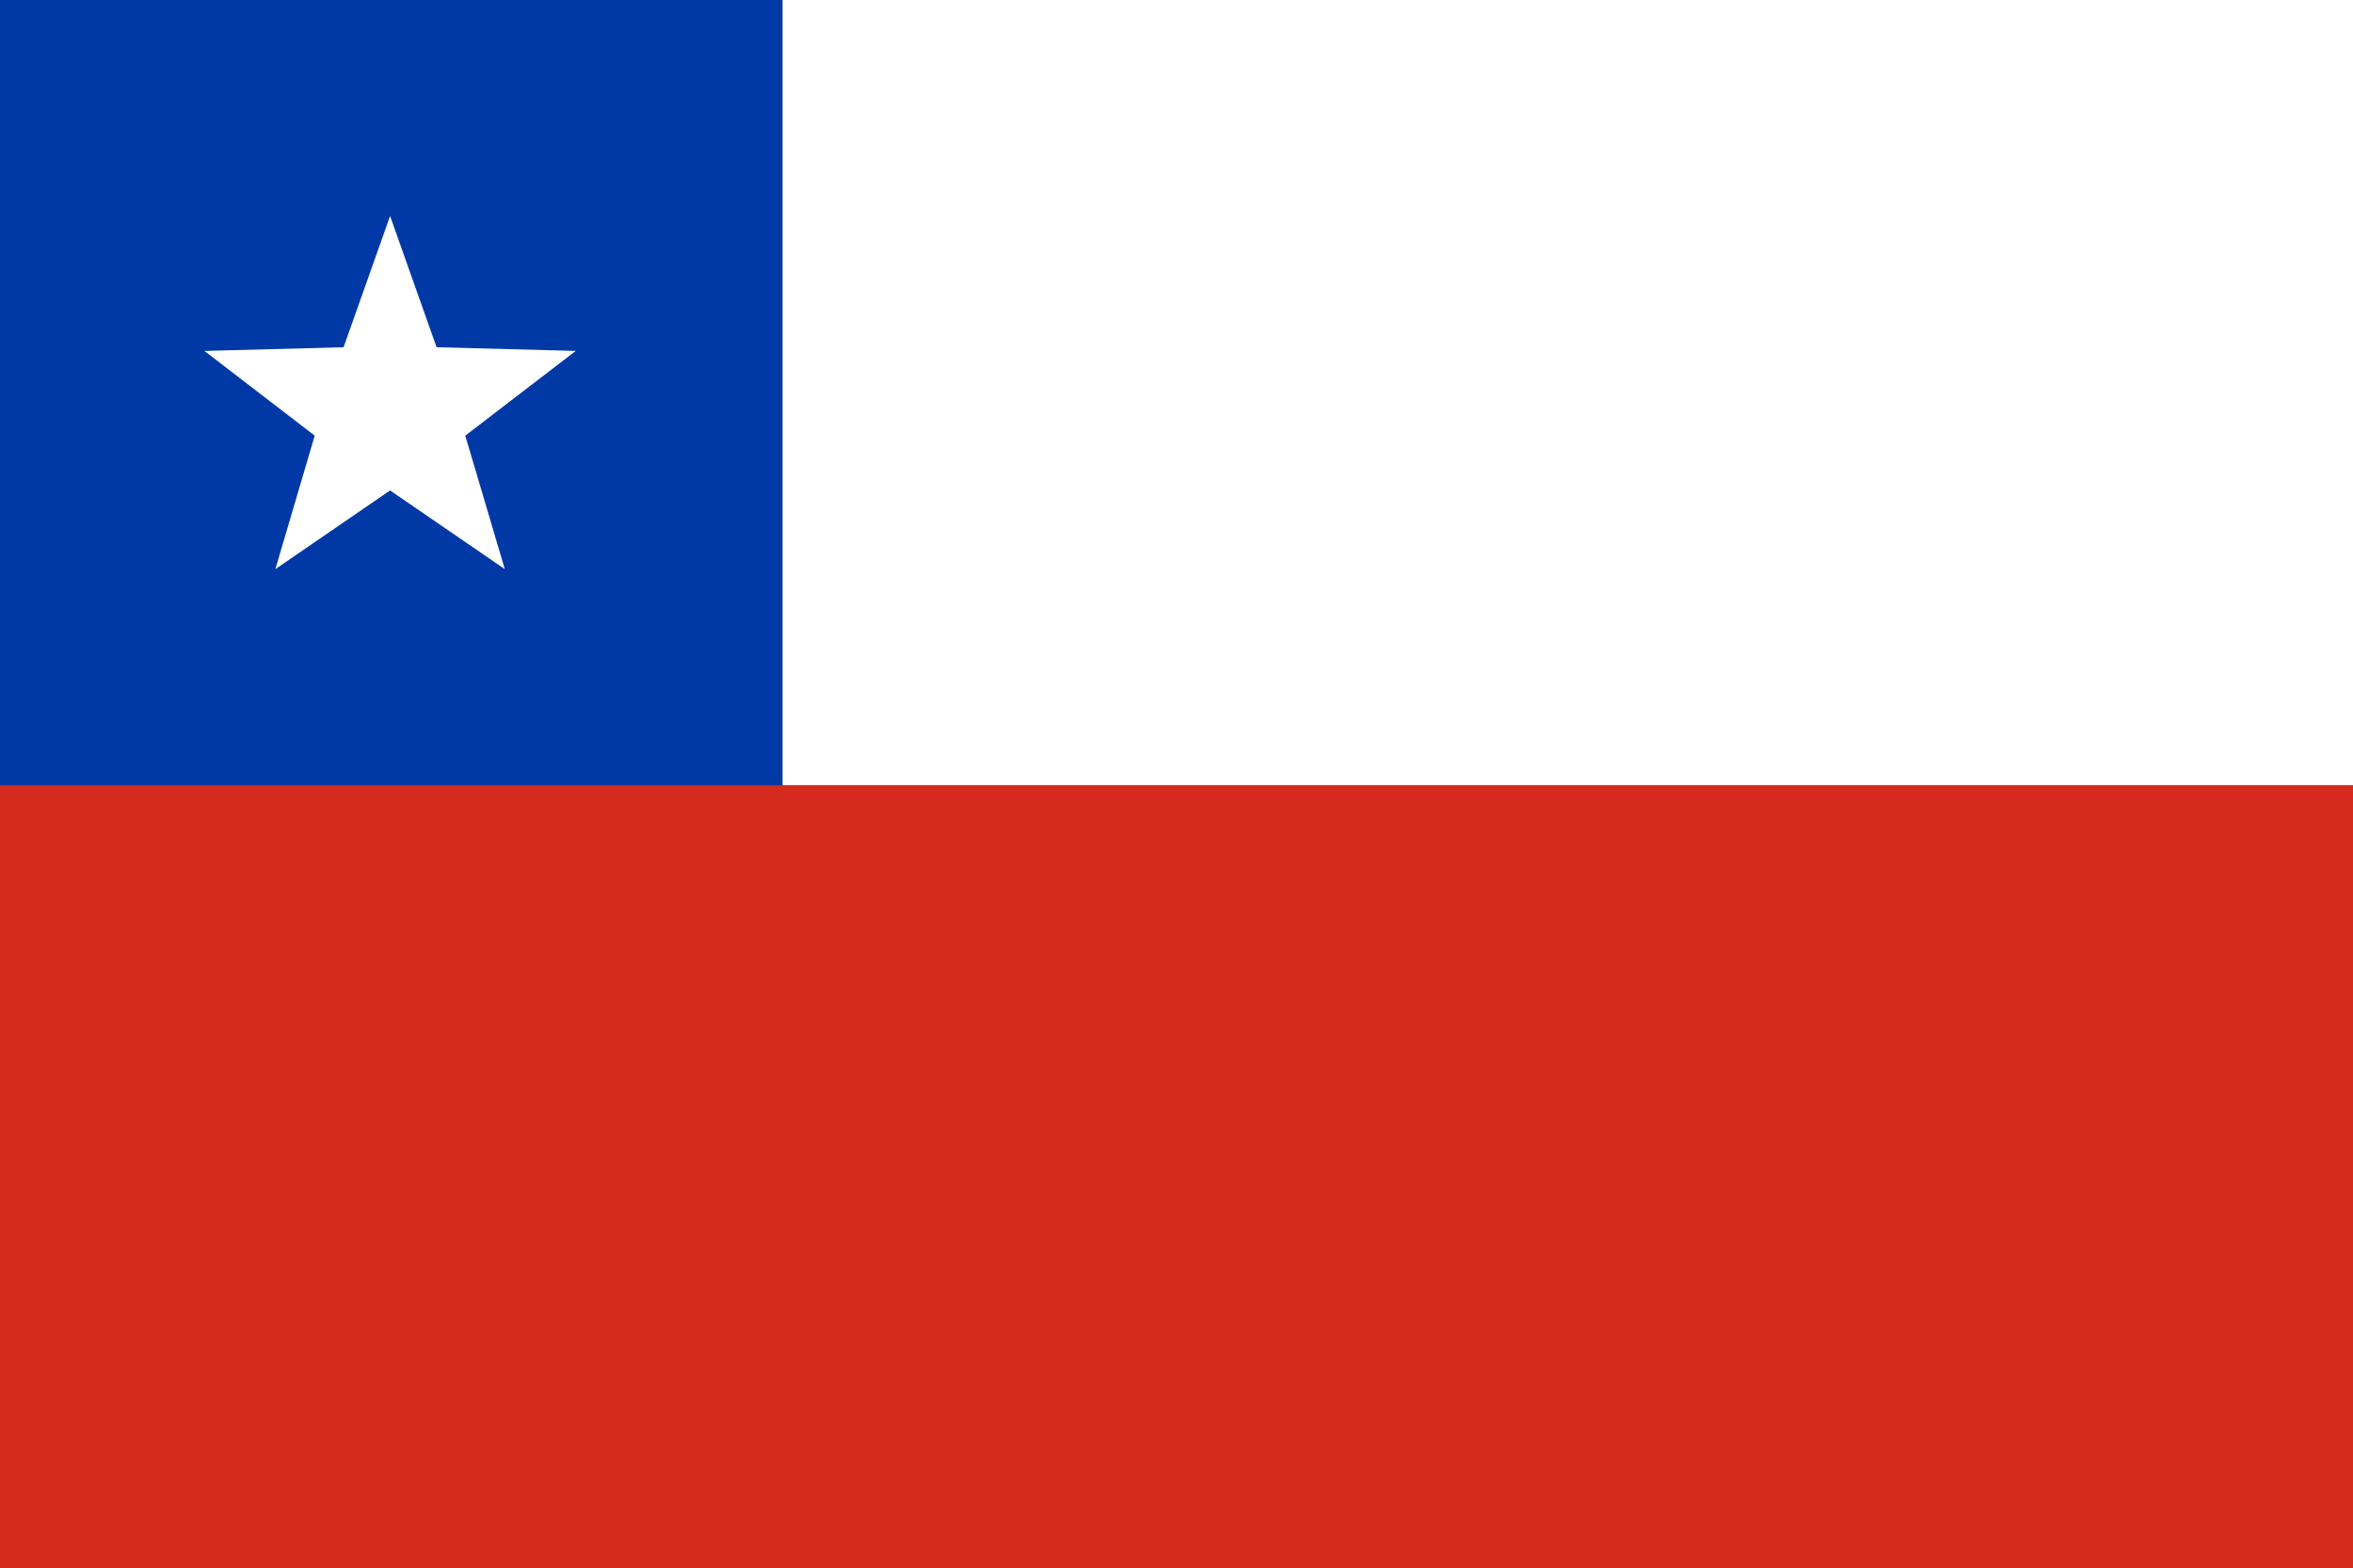
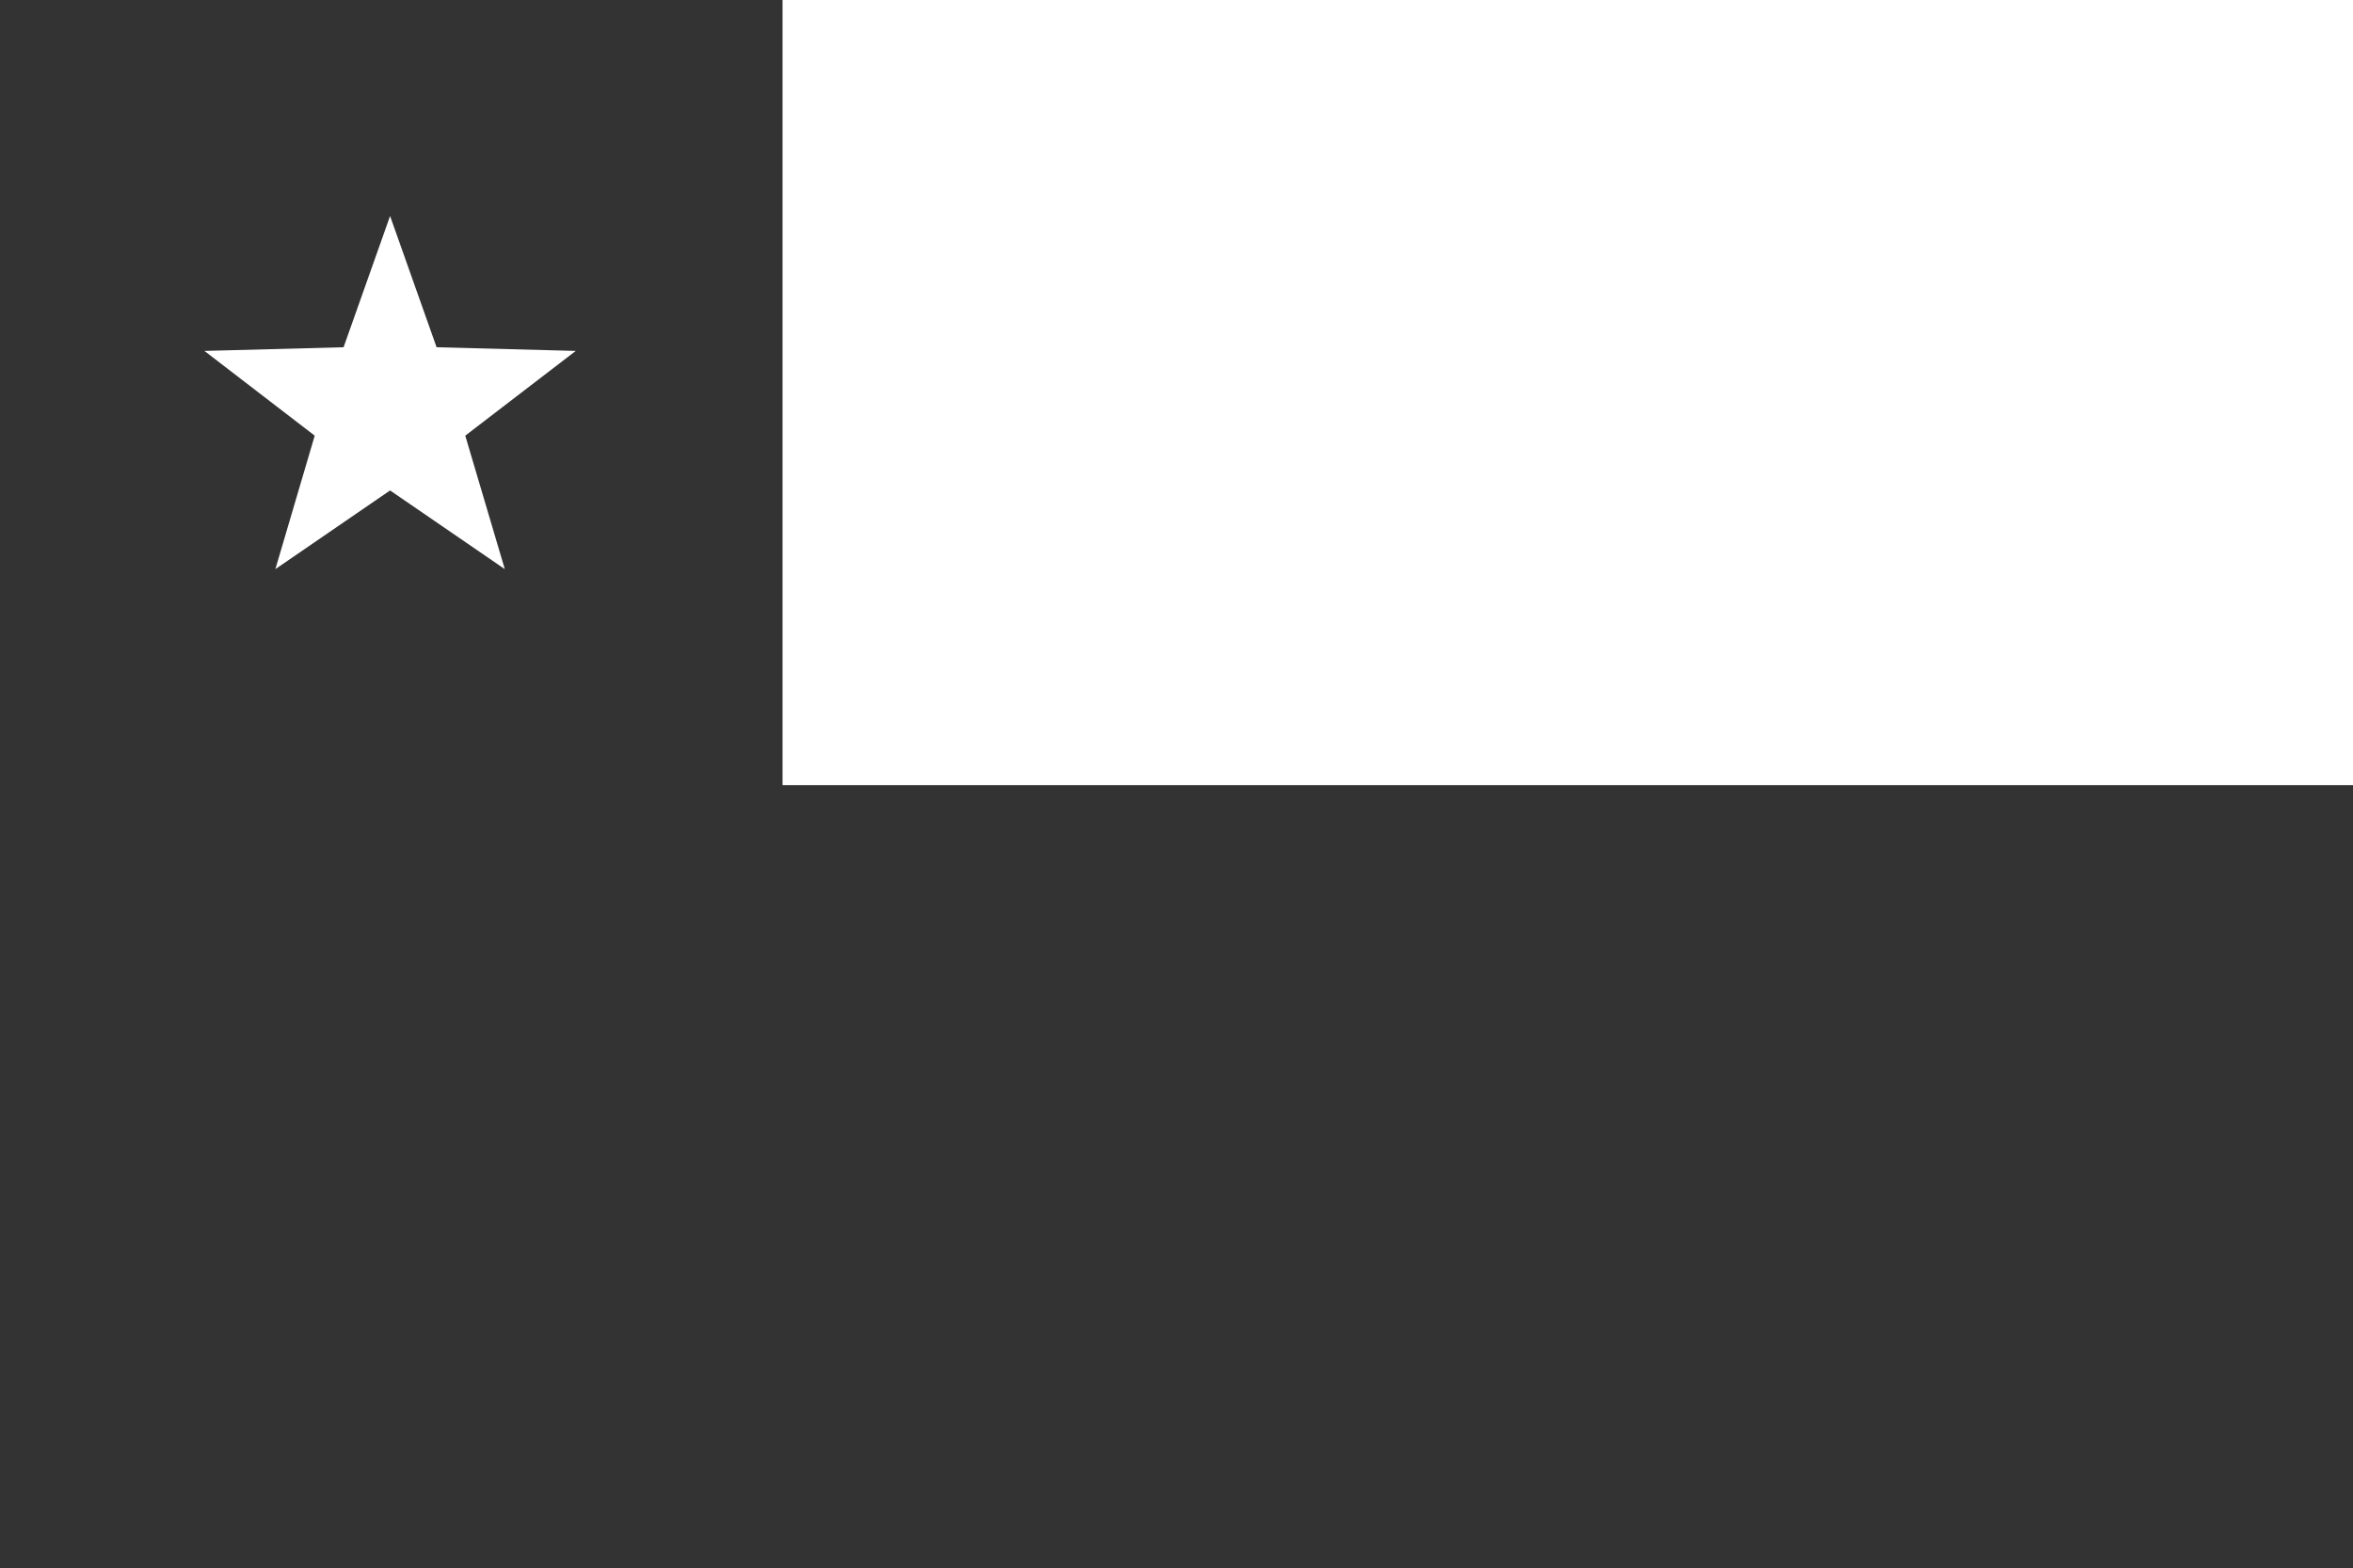
<svg xmlns="http://www.w3.org/2000/svg" id="Layer_1" data-name="Layer 1" viewBox="0 0 128 85.32">
  <rect x="0" y="0" width="128" height="85.32" fill="#333333" stroke="none" />
  <defs>
    <style>.cls-1{fill:#d52b1e;}.cls-2{fill:#0039a6;}.cls-3{fill:#fff;}</style>
  </defs>
  <g id="Flag">
-     <rect class="cls-1" x="-0.14" y="42.71" width="128.14" height="42.71" />
-     <rect class="cls-2" x="-0.14" width="42.71" height="42.71" />
    <rect class="cls-3" x="42.57" width="85.43" height="42.71" />
    <polygon class="cls-3" points="21.22 11.75 23.75 18.89 31.32 19.09 25.31 23.7 27.46 30.96 21.22 26.68 14.98 30.96 17.12 23.7 11.12 19.09 18.69 18.89 21.22 11.75" />
  </g>
</svg>